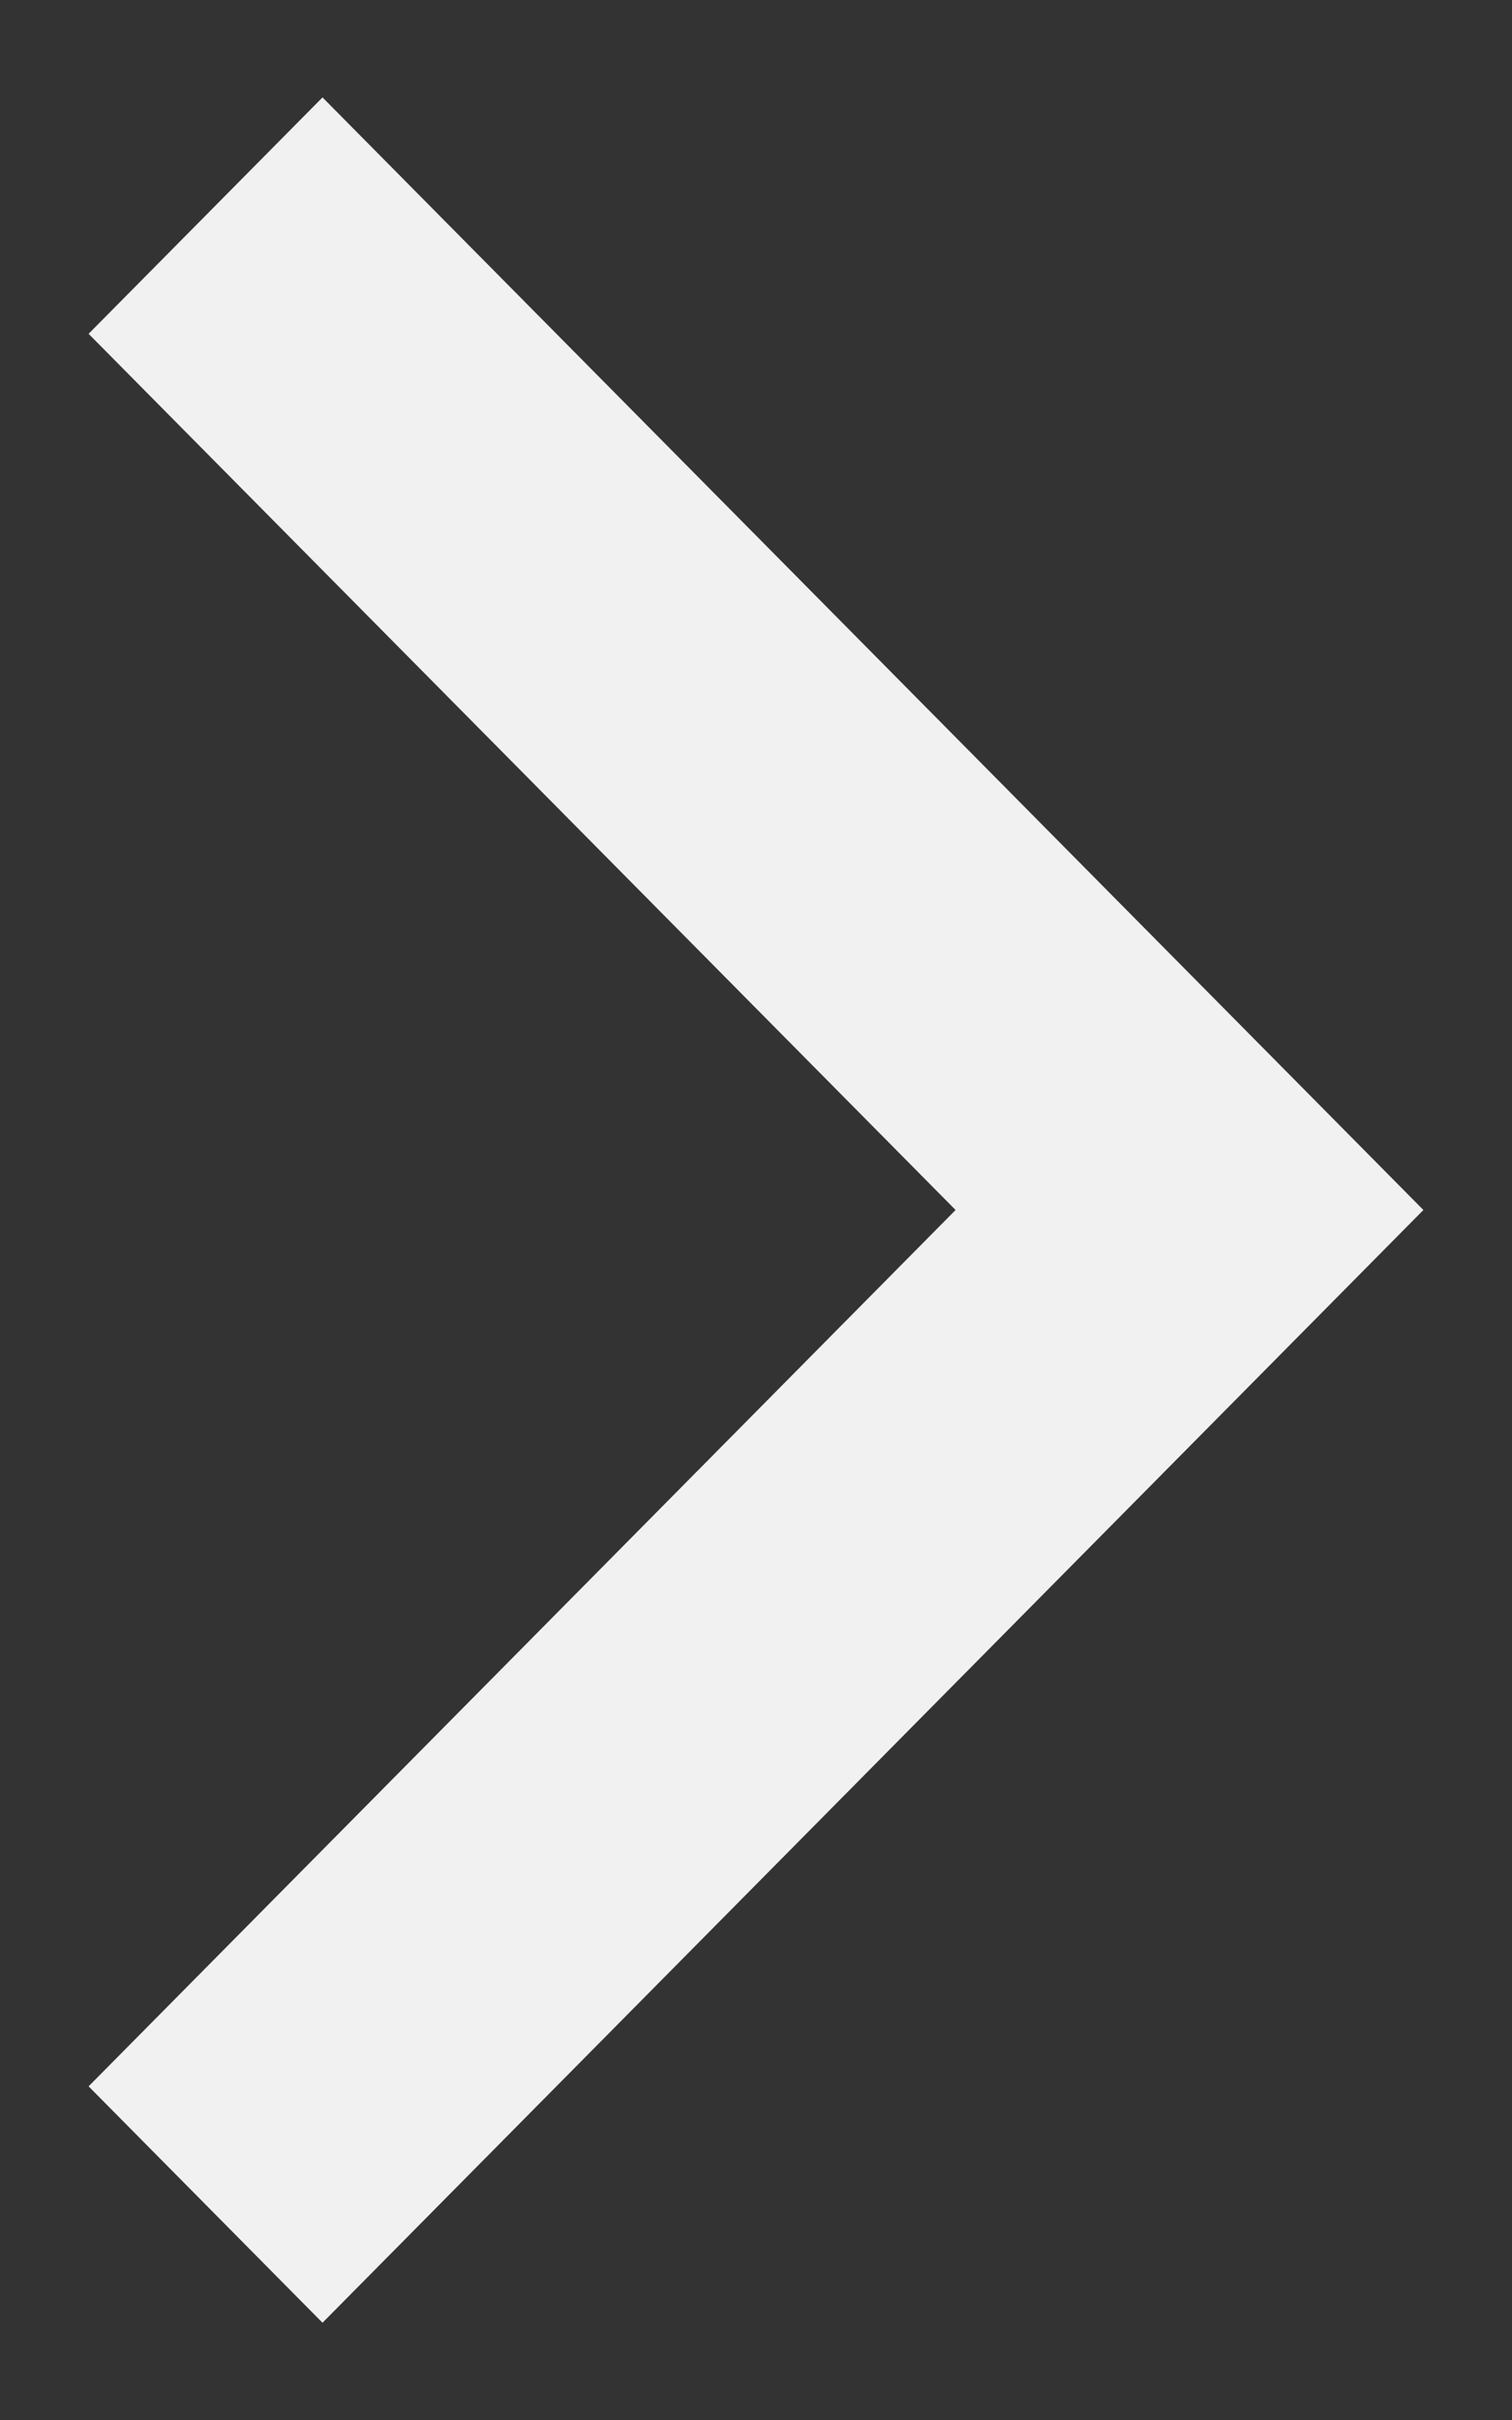
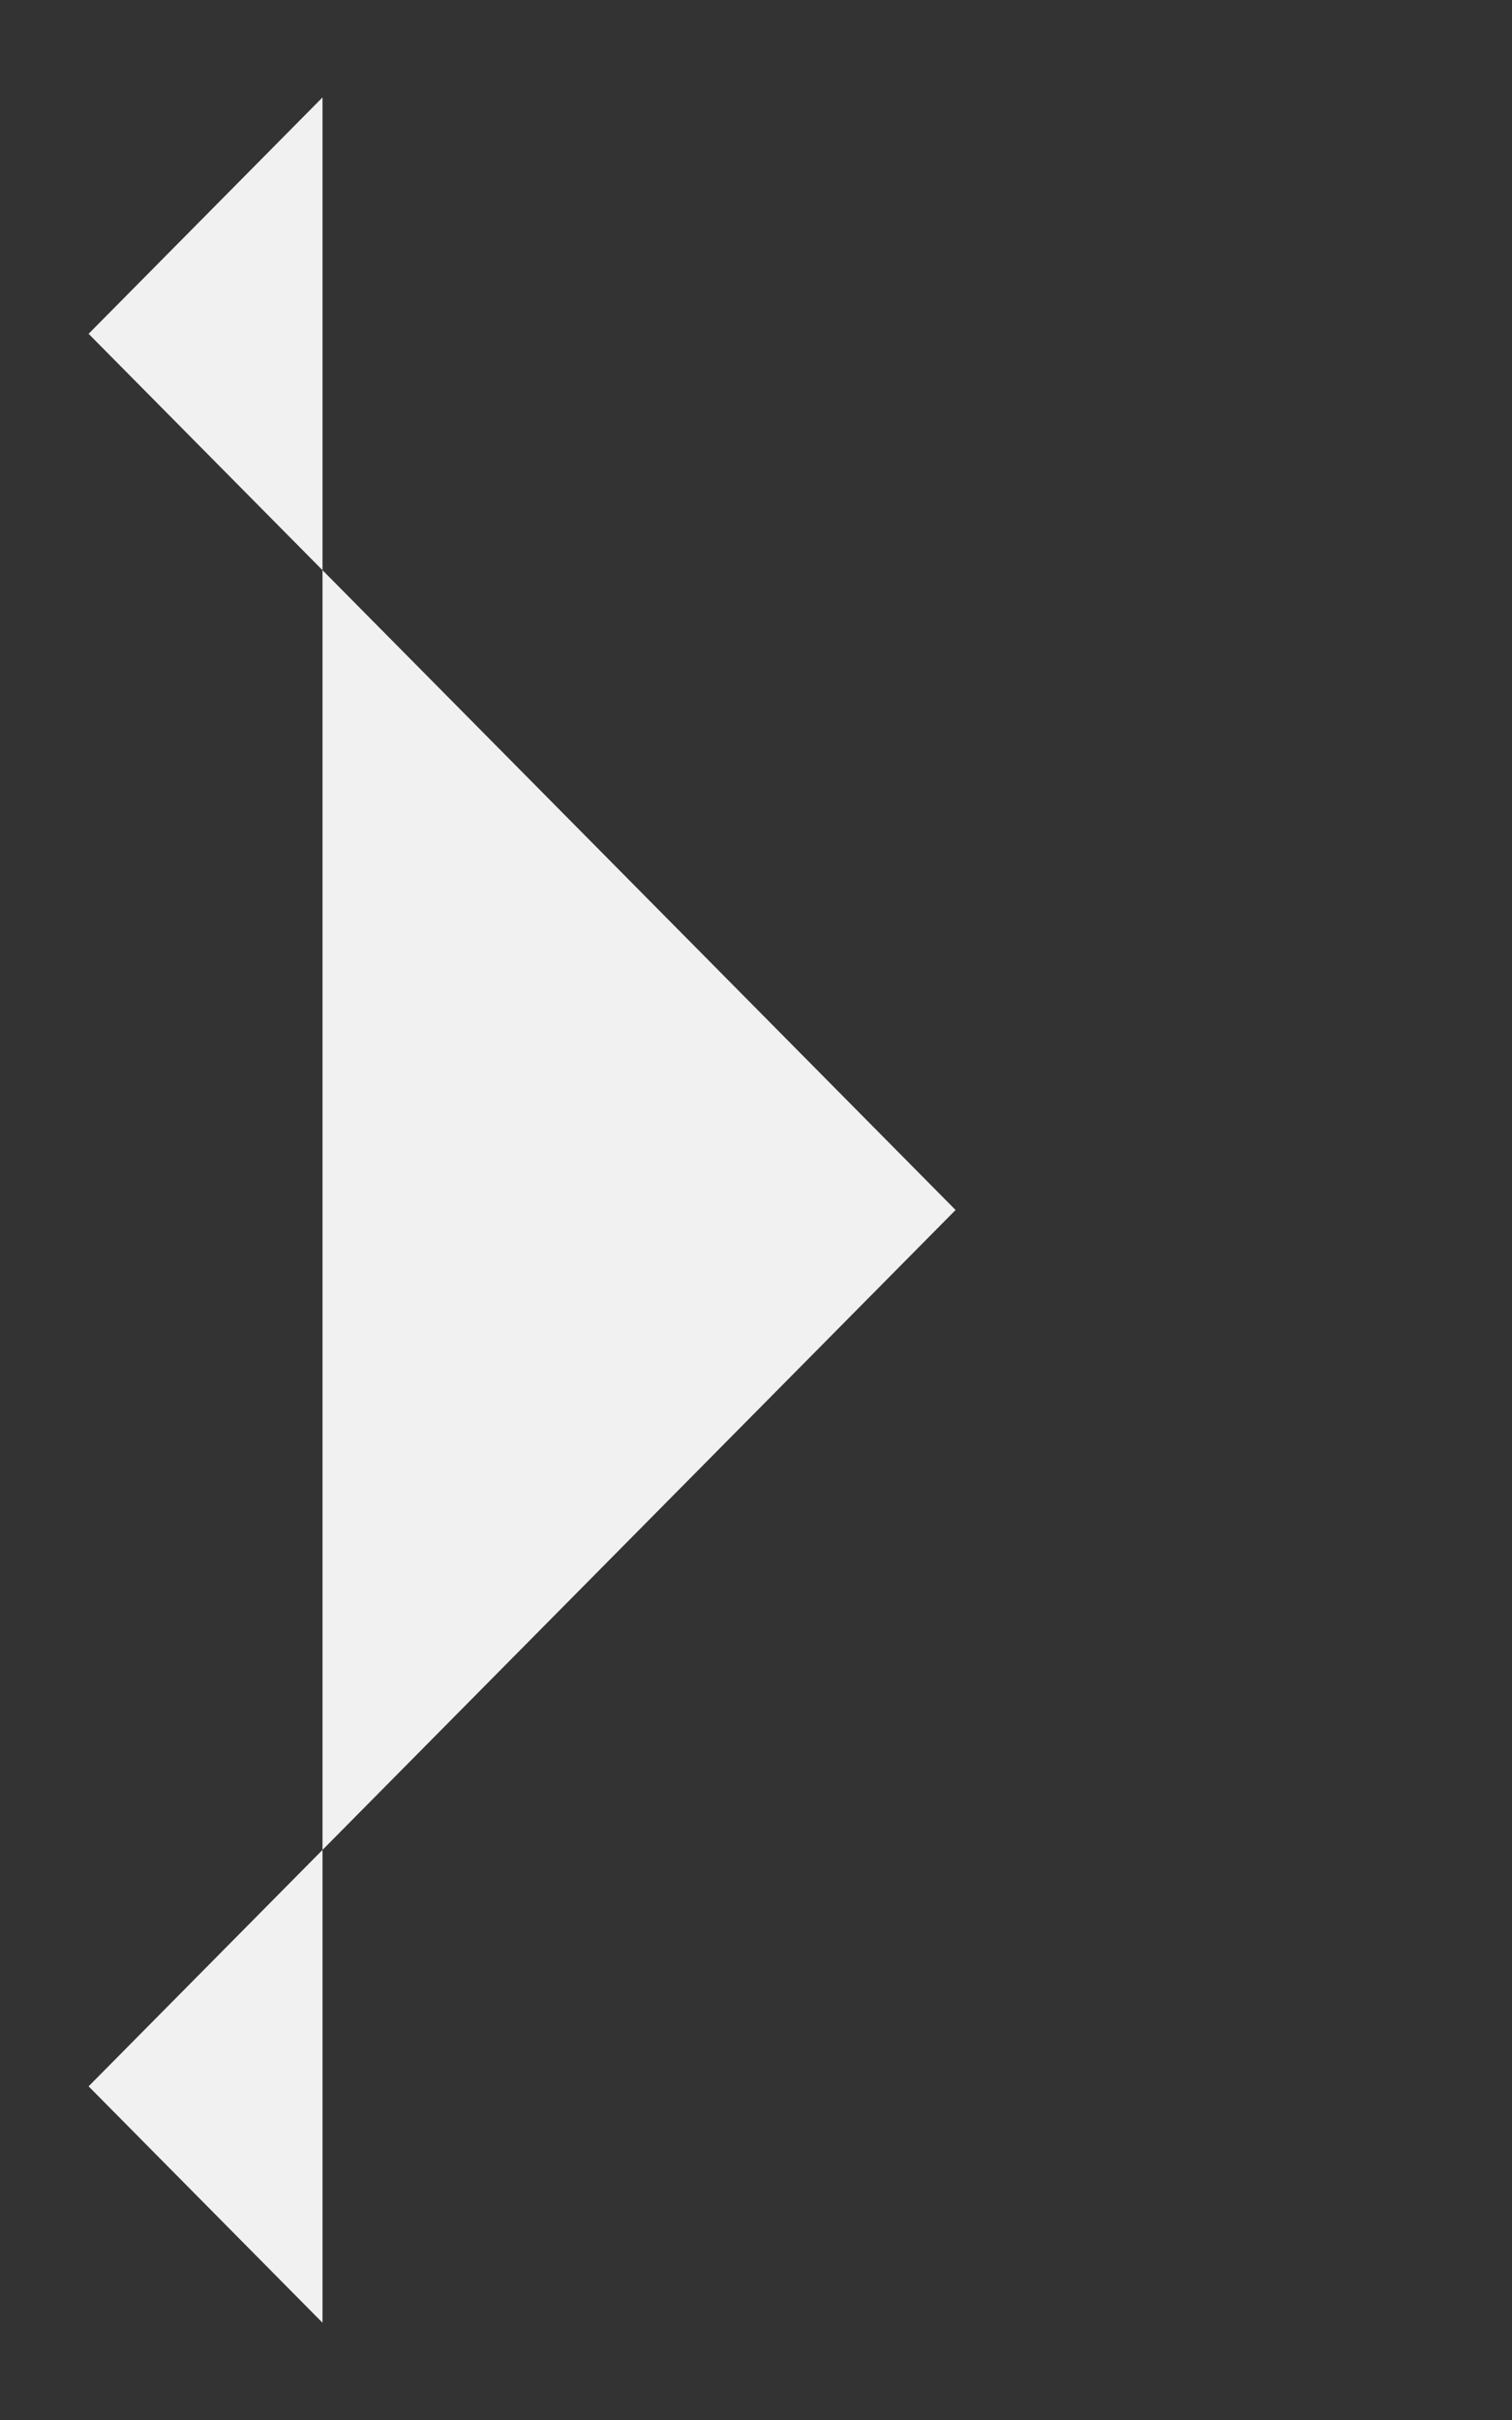
<svg xmlns="http://www.w3.org/2000/svg" width="10" height="16" viewBox="0 0 10 16" fill="none">
  <rect x="0" y="0" width="10" height="16" fill="#333333" stroke="none" />
-   <path d="M2.133 15.357L9.414 8L2.133 0.644L0.586 2.207L6.32 8L0.586 13.794L2.133 15.357Z" fill="#F1F1F1" />
+   <path d="M2.133 15.357L2.133 0.644L0.586 2.207L6.32 8L0.586 13.794L2.133 15.357Z" fill="#F1F1F1" />
</svg>